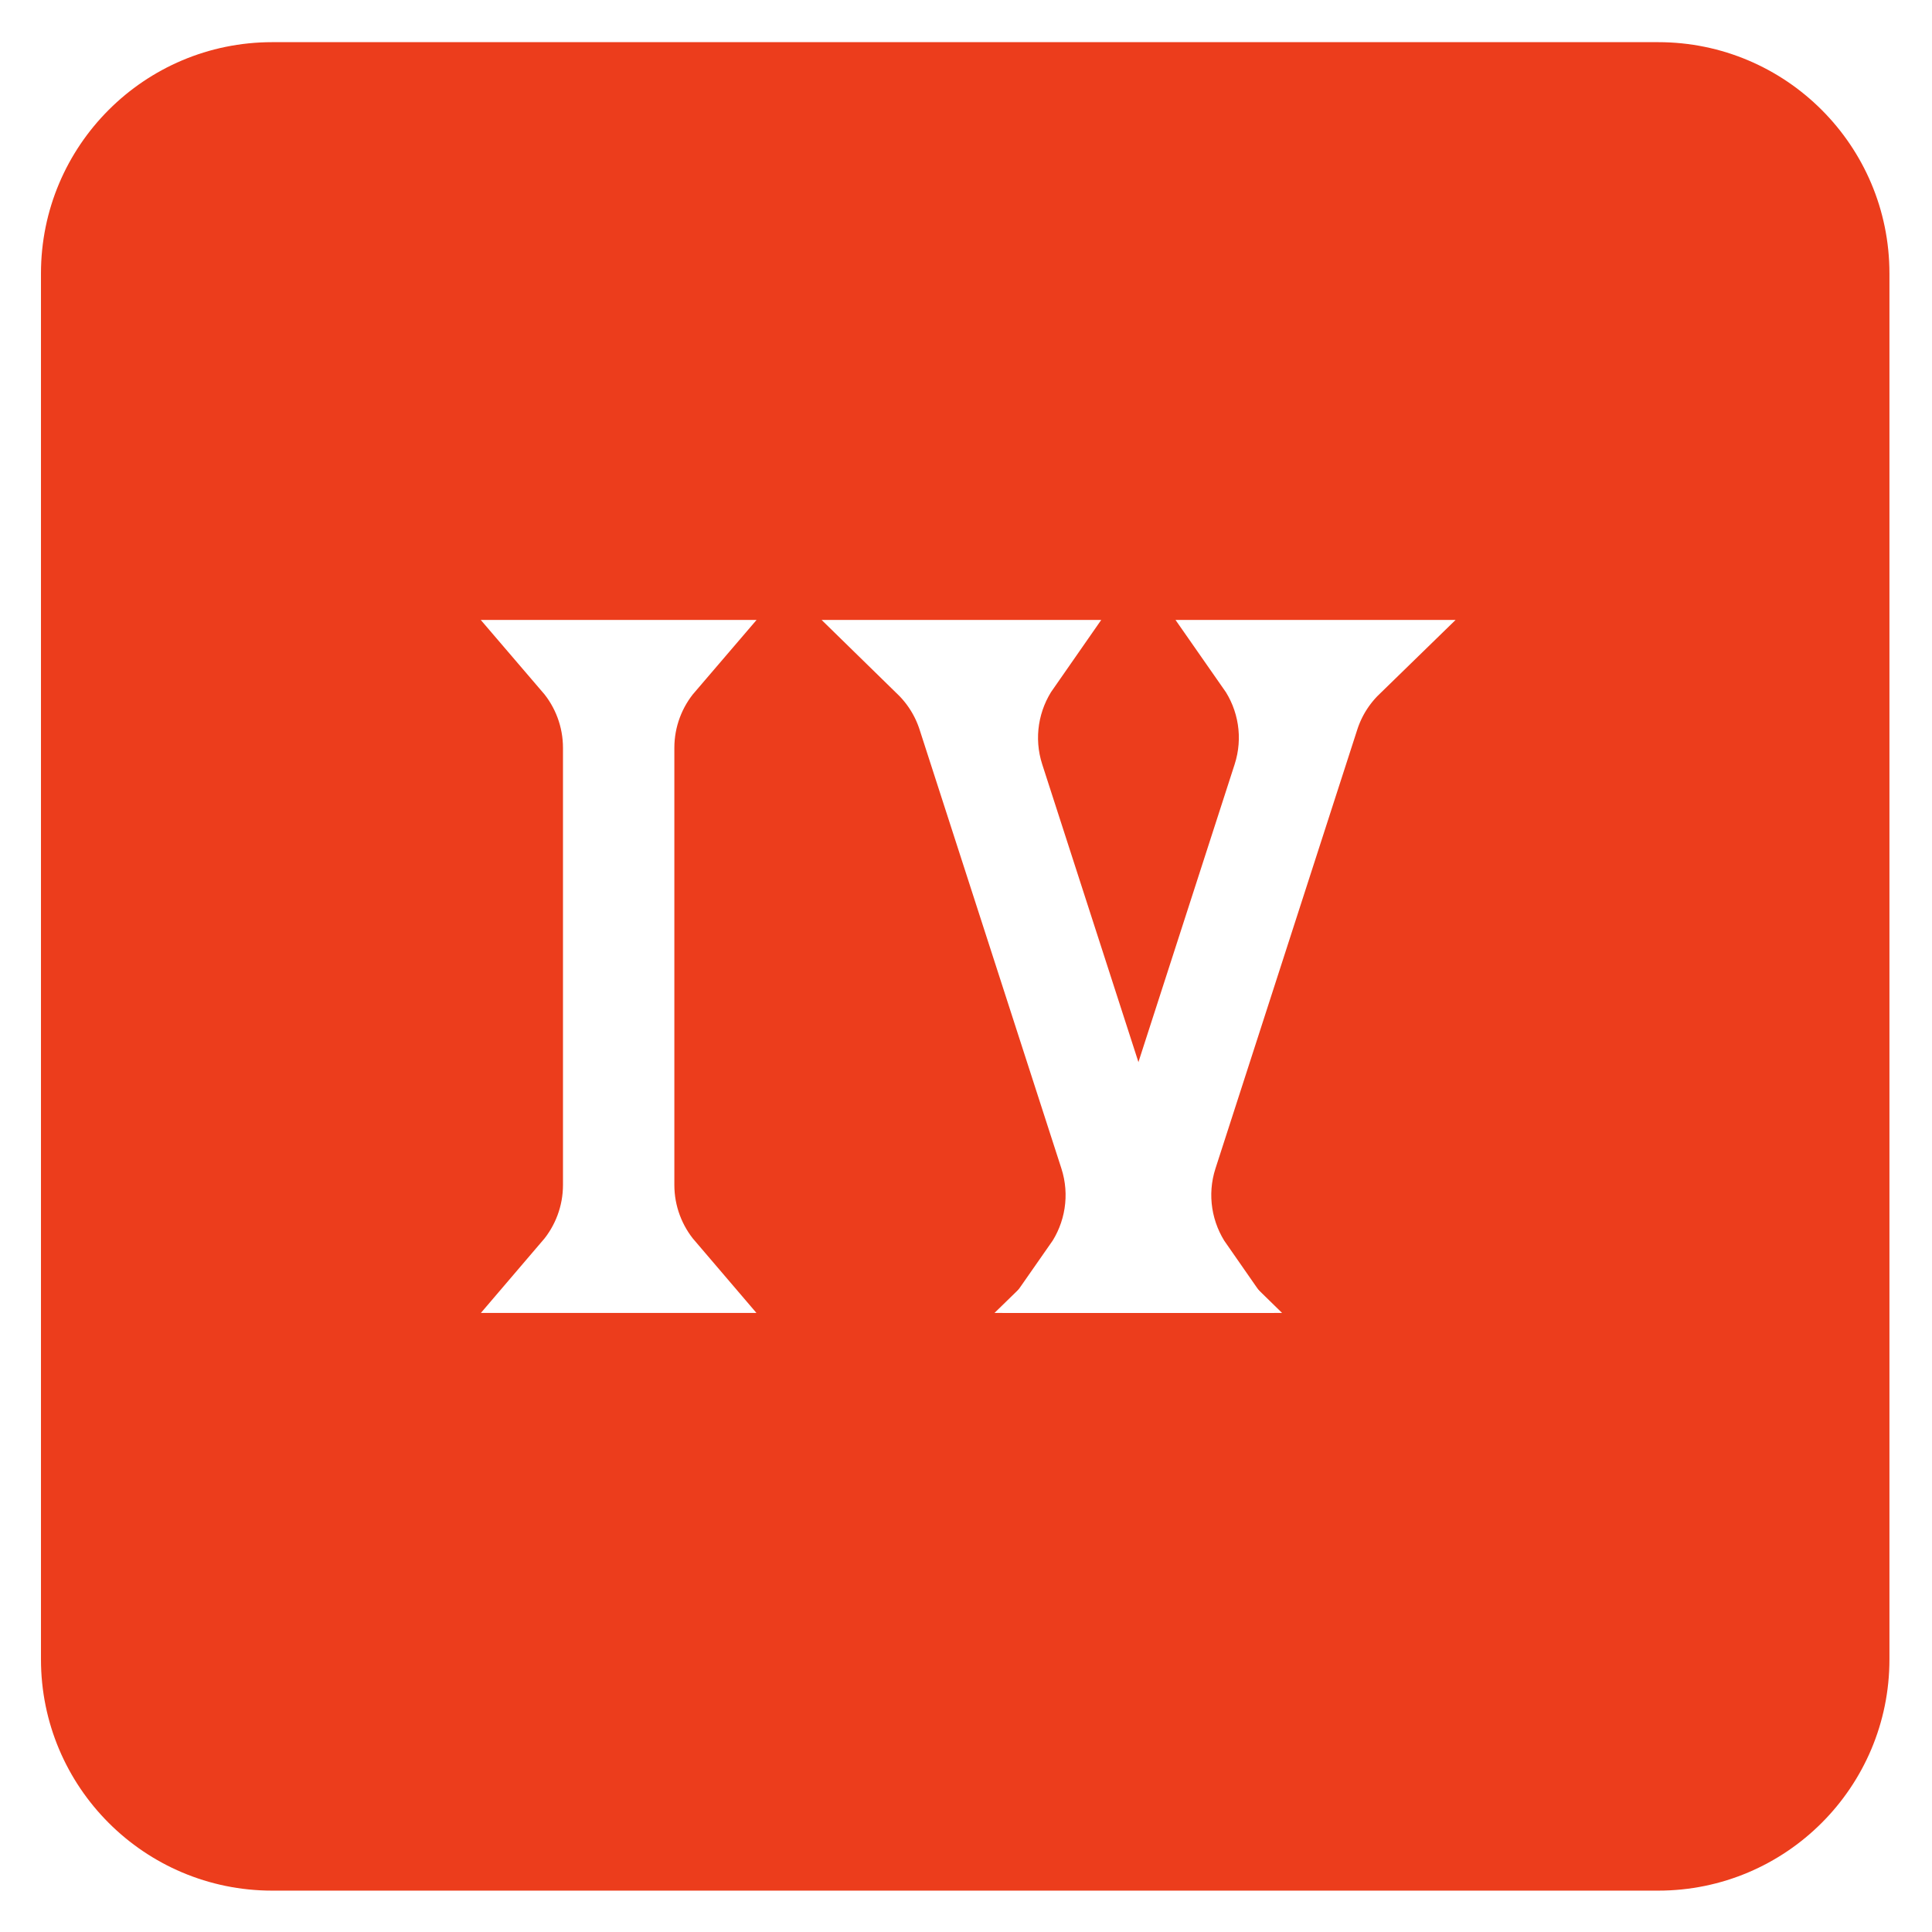
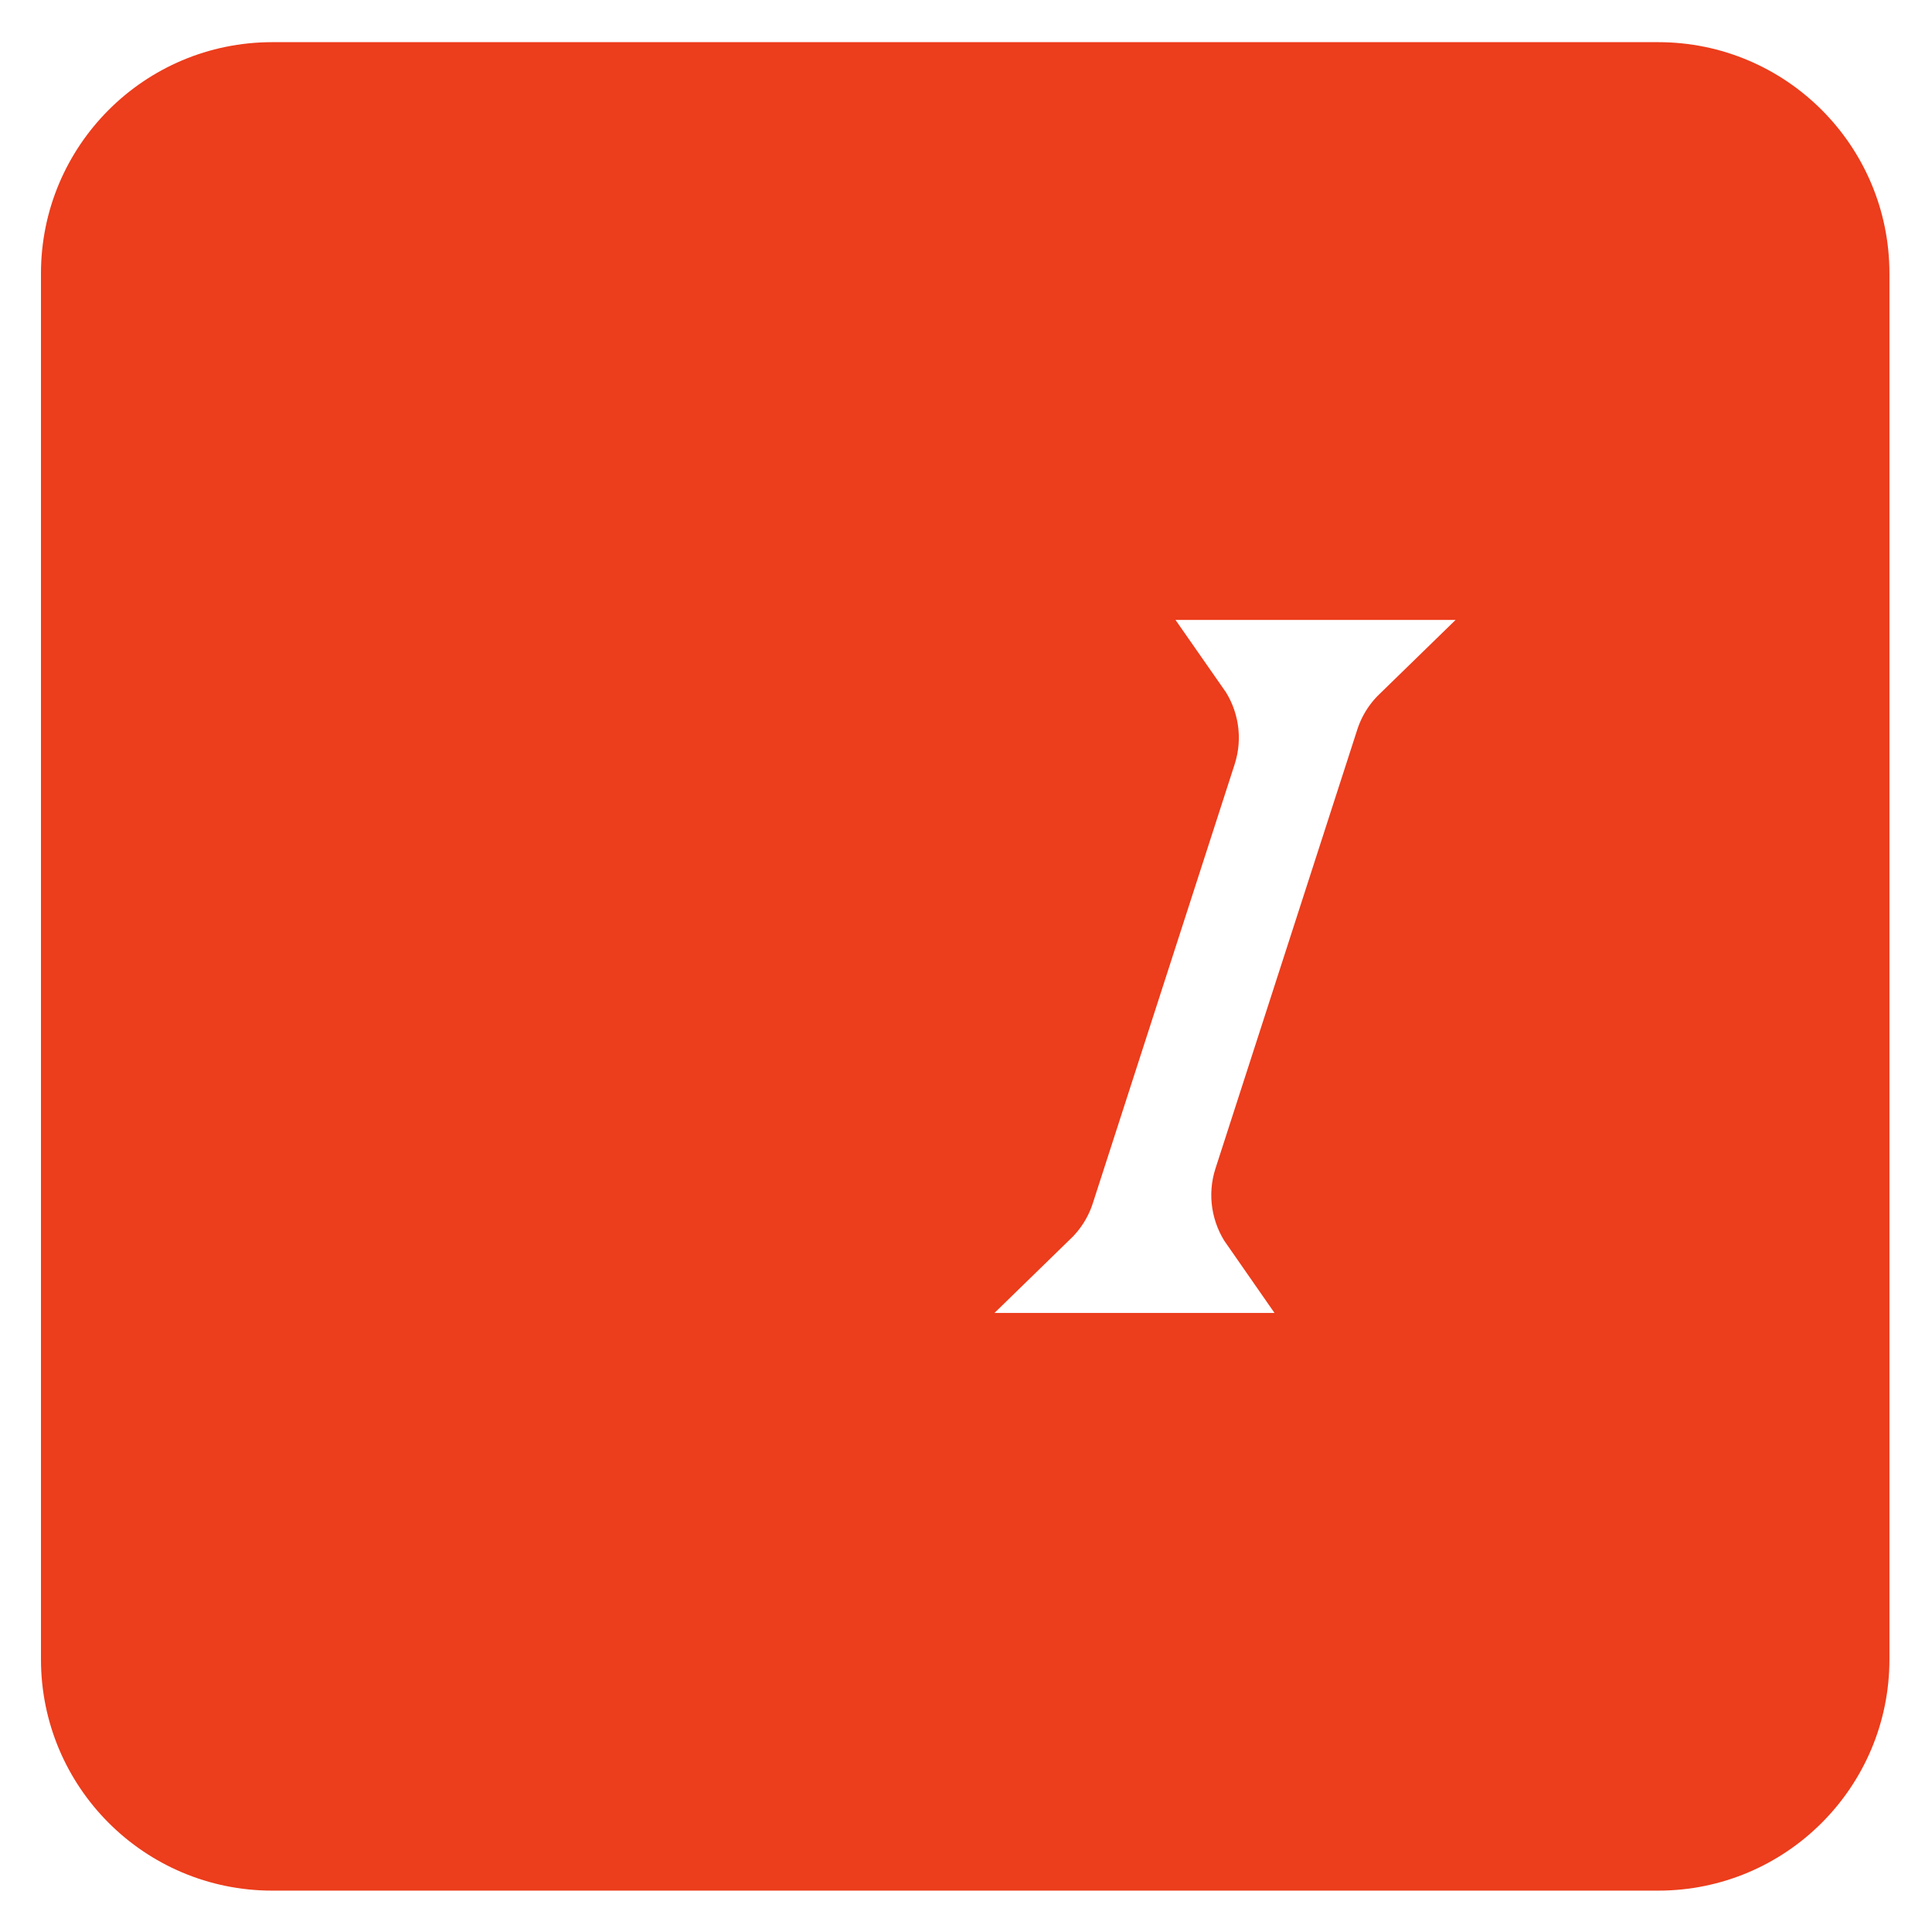
<svg xmlns="http://www.w3.org/2000/svg" width="34" height="34" viewBox="0 0 34 34" fill="none">
  <g filter="url(#filter0_b_6254_10379)">
    <path d="M0.721 4.812C0.721 2.564 2.543 0.742 4.791 0.742H29.181C31.428 0.742 33.251 2.564 33.251 4.812V29.202C33.251 31.45 31.428 33.272 29.181 33.272H4.791C2.543 33.272 0.721 31.45 0.721 29.202V4.812Z" fill="#EC3D1C" />
-     <path d="M16.33 11.672H17.918C17.518 12.245 17.39 12.987 17.616 13.686L20.111 21.408C20.227 21.765 20.427 22.085 20.691 22.343H19.102C19.503 21.77 19.63 21.027 19.404 20.328L16.909 12.606C16.794 12.249 16.594 11.93 16.33 11.672Z" stroke="white" stroke-width="1.525" />
    <path d="M23.74 11.672C23.475 11.93 23.275 12.249 23.16 12.606L20.665 20.328C20.439 21.027 20.567 21.77 20.967 22.343H19.378C19.643 22.085 19.843 21.765 19.958 21.408L22.453 13.686C22.679 12.987 22.552 12.245 22.151 11.672H23.74Z" stroke="white" stroke-width="1.525" />
-     <path d="M11.656 11.672C11.306 12.08 11.105 12.606 11.105 13.161V20.854C11.105 21.408 11.306 21.934 11.656 22.343H10.119C10.469 21.934 10.67 21.408 10.67 20.854V13.161C10.67 12.606 10.469 12.08 10.119 11.672H11.656Z" stroke="white" stroke-width="1.525" />
  </g>
  <defs>
    <filter id="filter0_b_6254_10379" x="-3.279" y="-3.258" width="40.53" height="40.529" filterUnits="userSpaceOnUse" color-interpolation-filters="sRGB">
      <feFlood flood-opacity="0" result="BackgroundImageFix" />
      <feGaussianBlur in="BackgroundImageFix" stdDeviation="2" />
      <feComposite in2="SourceAlpha" operator="in" result="effect1_backgroundBlur_6254_10379" />
      <feBlend mode="normal" in="SourceGraphic" in2="effect1_backgroundBlur_6254_10379" result="shape" />
    </filter>
  </defs>
</svg>